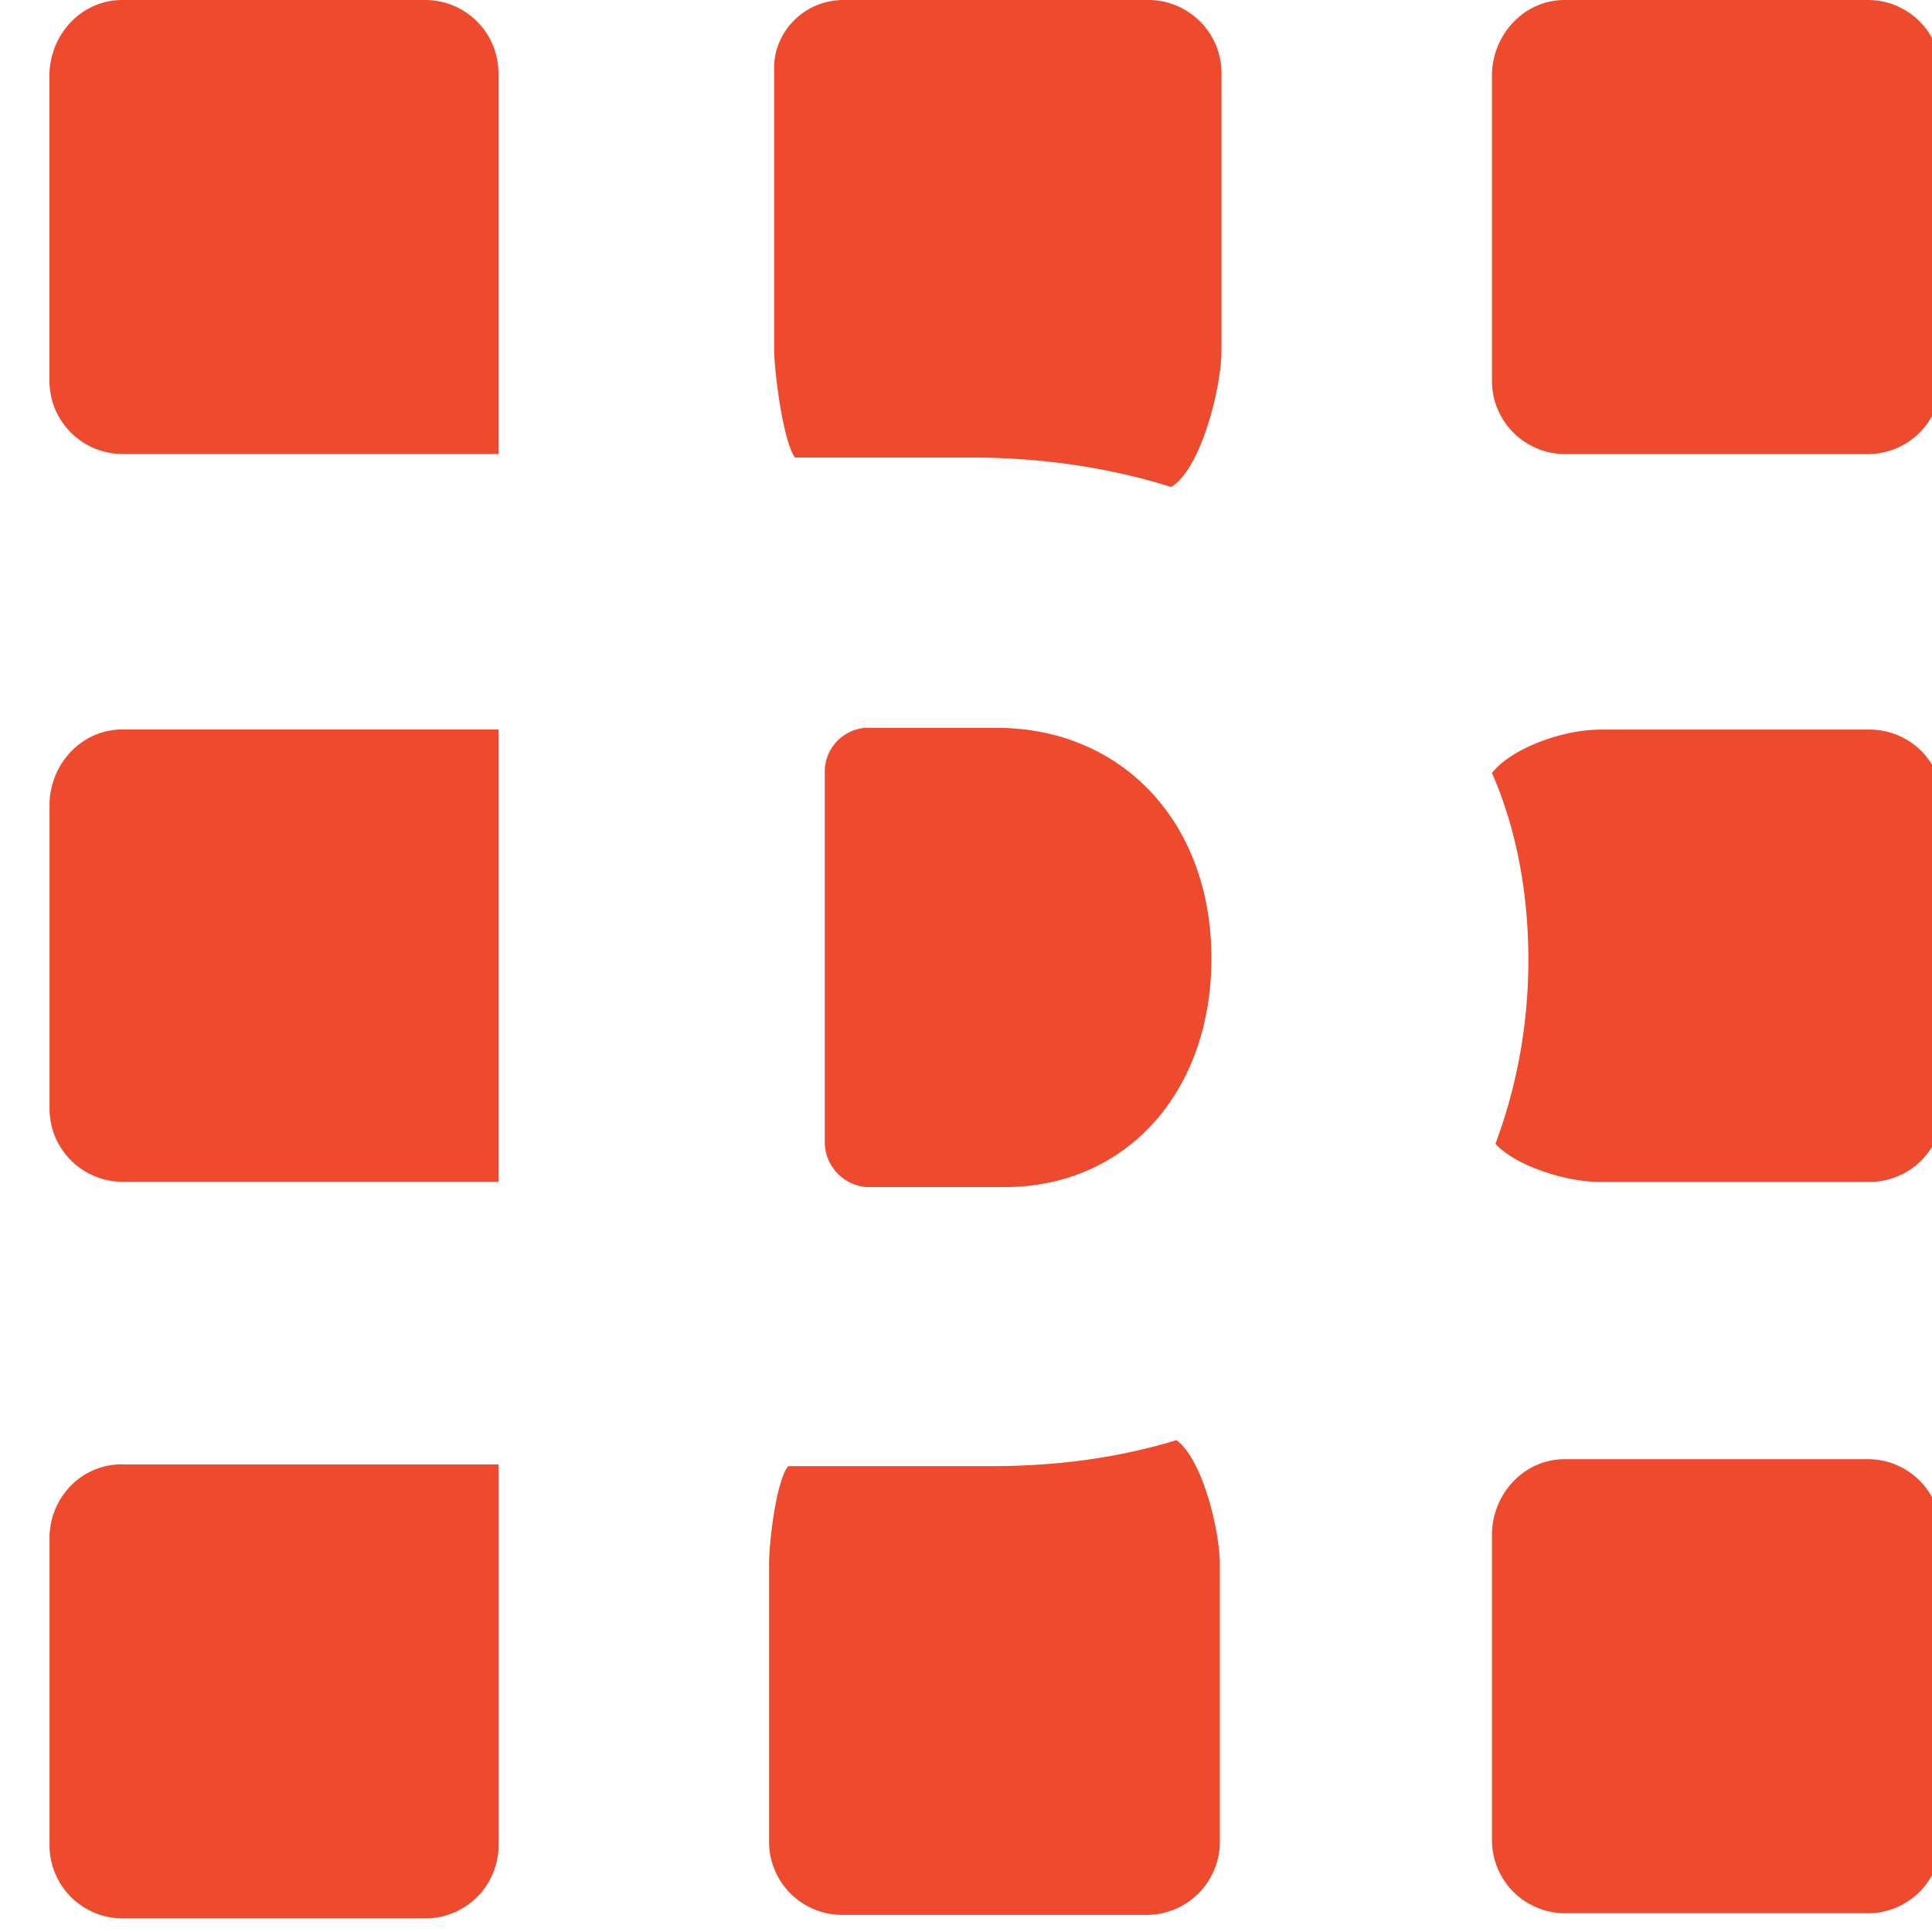
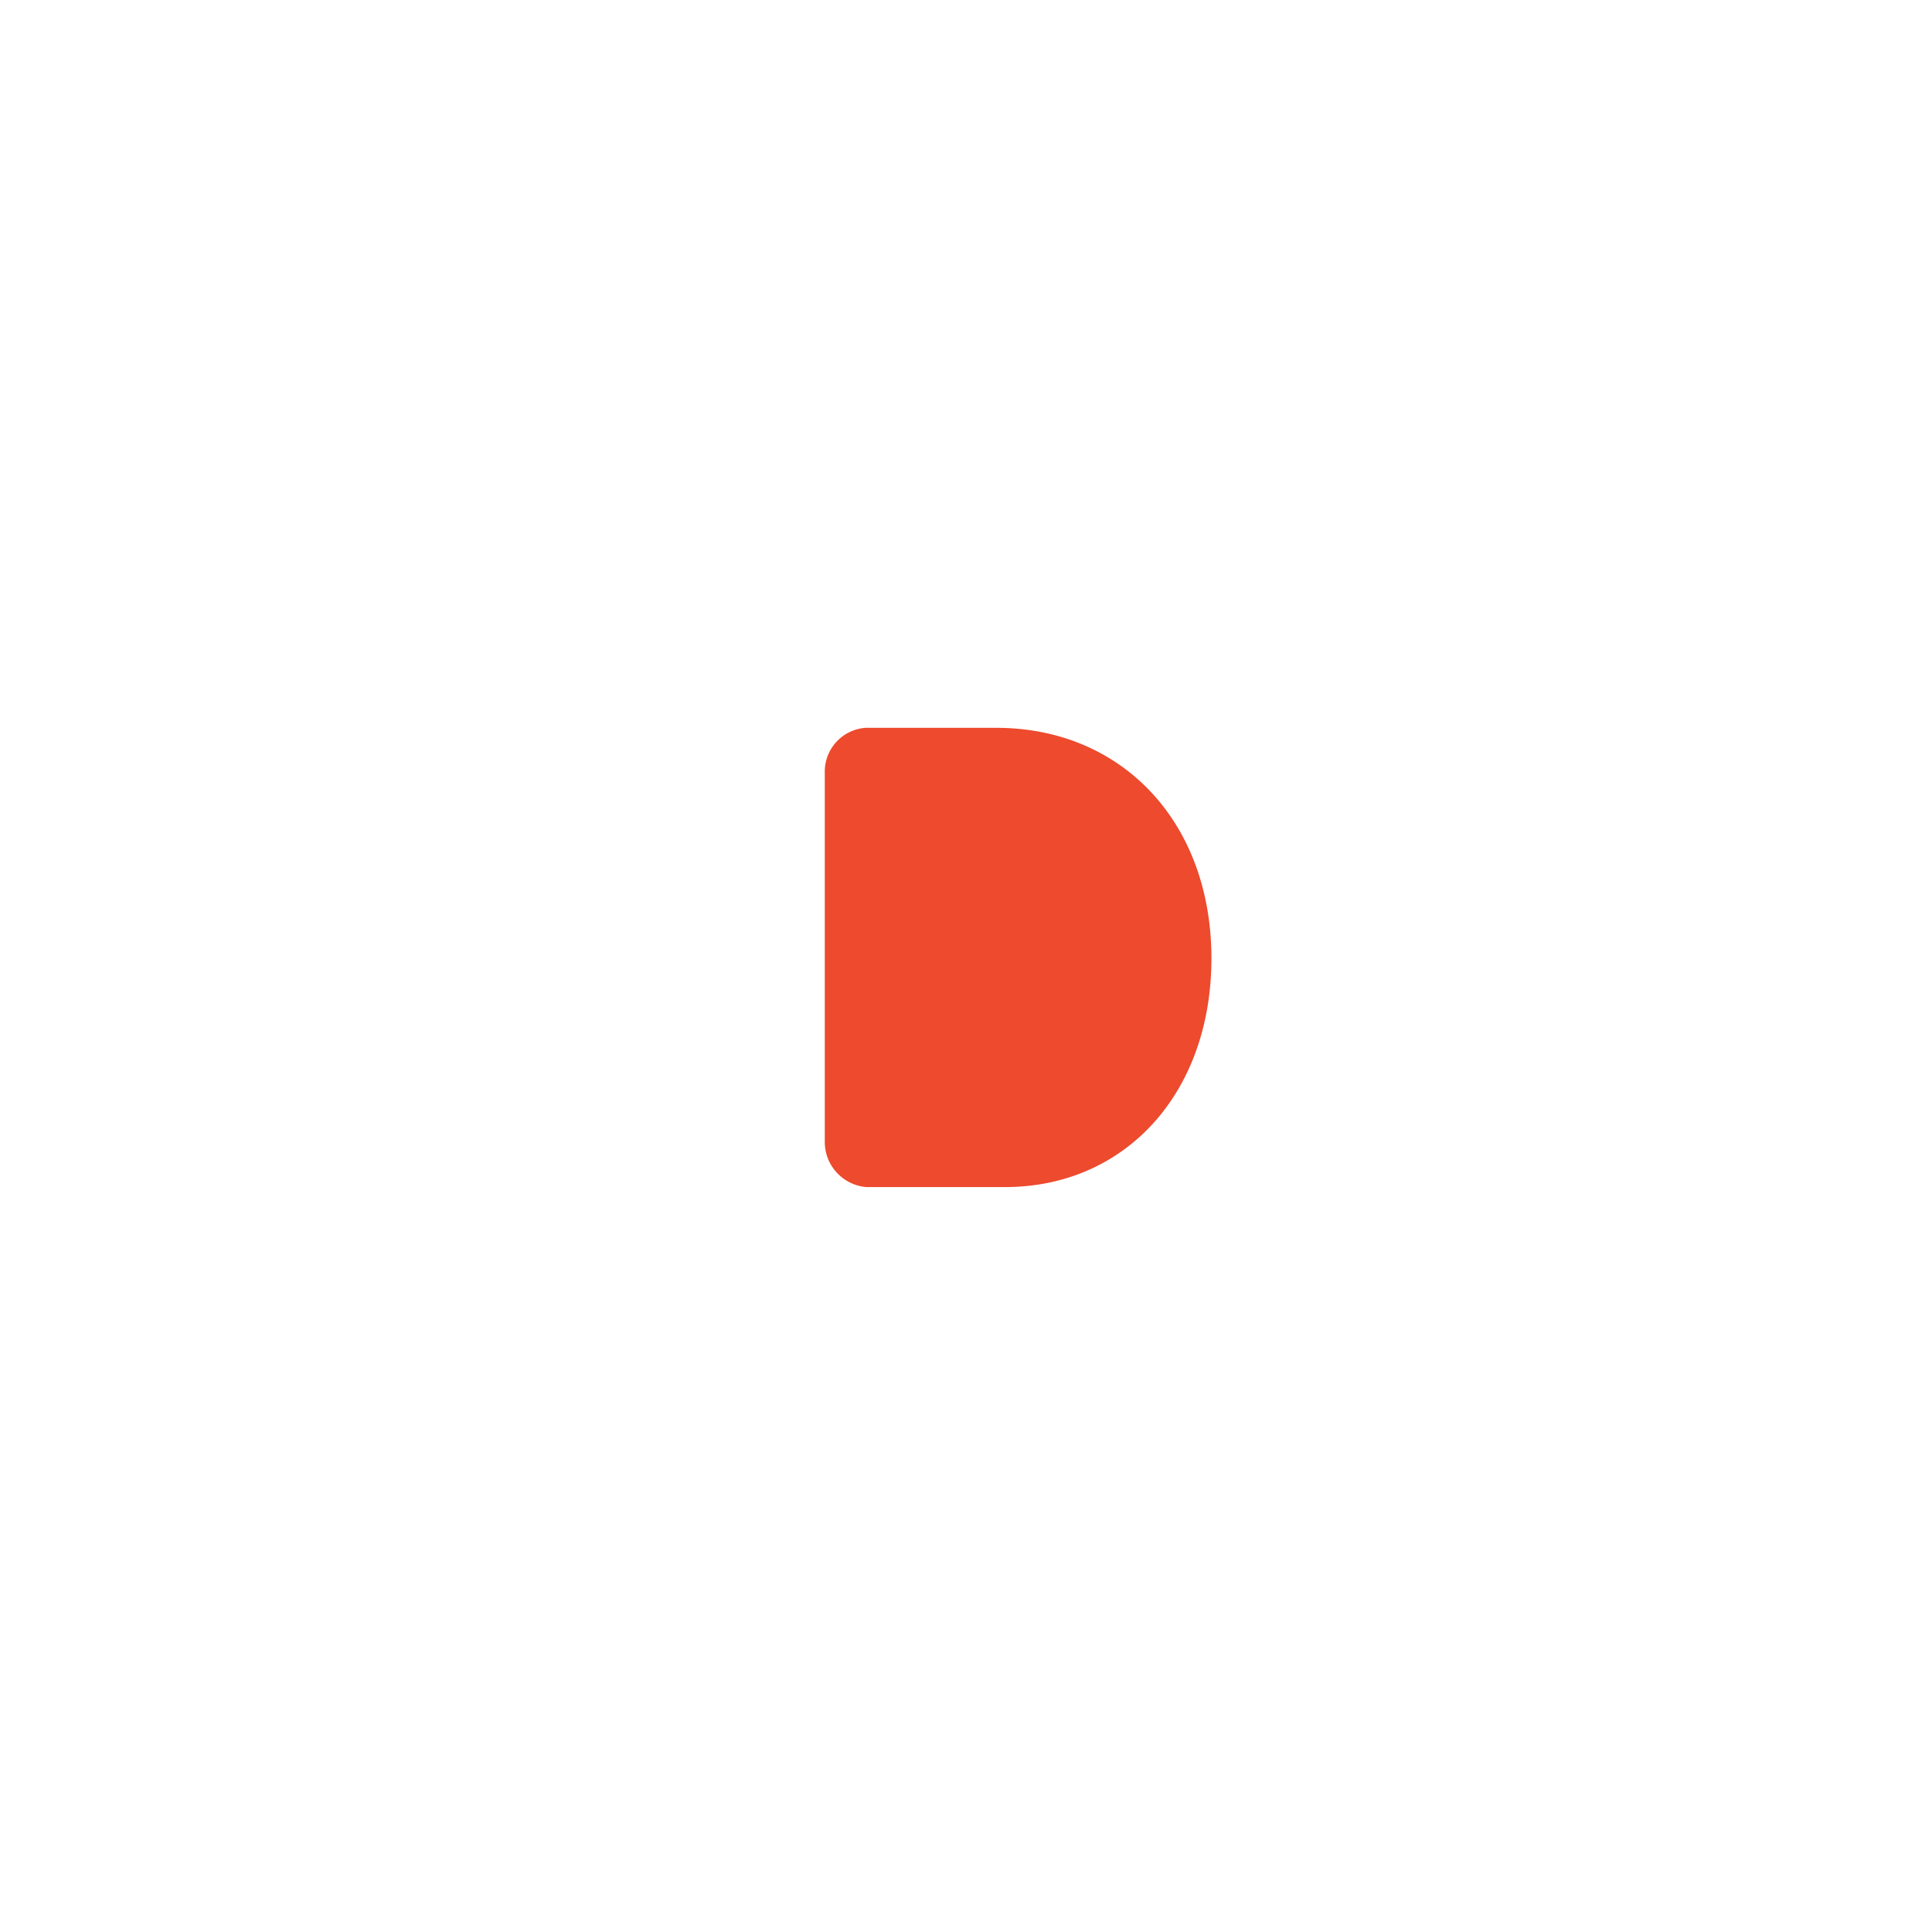
<svg xmlns="http://www.w3.org/2000/svg" viewBox="0 0 33 33" fill="none" fill-rule="evenodd">
  <style>
    @keyframes pulse {
      0% { transform: scale(1) }
      30% { transform: scale(1.2) }
      60% { transform: scale(1) }
      100% { transform: scale(1) }
    }
    #d {
      animation: pulse linear infinite 1.5s;
      transform-origin: 50% 50%;
    }
  </style>
-   <path d="     M27.32 12.462h4.62a1.25 1.25 0 0 1 1.244 1.243v5.24a1.25 1.25 0 0 1-1.244 1.243h-4.62c-.563 0-1.42-.266-1.777-.65.355-.947.563-2.013.563-3.138 0-1.155-.207-2.25-.622-3.197.355-.444 1.244-.74 1.836-.74z     m-.592 12.462h5.183a1.25 1.25 0 0 1 1.244 1.243v5.27a1.25 1.25 0 0 1-1.244 1.243h-5.183a1.25 1.25 0 0 1-1.244-1.243v-5.27c.03-.68.563-1.243 1.244-1.243z     m0-24.924h5.183a1.25 1.25 0 0 1 1.244 1.243v5.27a1.25 1.25 0 0 1-1.244 1.243h-5.183a1.25 1.25 0 0 1-1.244-1.243v-5.27C25.514.562 26.047 0 26.728 0z     M2.09 25.013h6.426v6.512a1.25 1.25 0 0 1-1.244 1.243H2.09a1.25 1.25 0 0 1-1.244-1.243v-5.3c.03-.68.563-1.214 1.244-1.214z     m18.006-.414c.444.326.74 1.54.74 2.13v4.736a1.25 1.25 0 0 1-1.244 1.243H14.38a1.25 1.25 0 0 1-1.244-1.243V26.73c0-.385.118-1.42.326-1.687h3.465c1.155 0 2.192-.148 3.17-.444z     M14.408 0h5.212a1.25 1.25 0 0 1 1.244 1.243V5.98c0 .65-.355 2.042-.86 2.338-1.037-.326-2.192-.503-3.406-.503h-3.02c-.207-.296-.355-1.48-.355-1.865V1.214C13.194.562 13.727 0 14.408 0z     m-12.32 12.46h6.426v7.726H2.09a1.25 1.25 0 0 1-1.244-1.243v-5.24c.03-.68.563-1.243 1.244-1.243z     M2.09 0H7.27a1.25 1.25 0 0 1 1.244 1.243v6.512H2.09A1.25 1.25 0 0 1 .845 6.512v-5.27C.874.562 1.407 0 2.09 0z" fill="#ed4a2e" />
  <path id="d" d="     m14.8 12.432h2.22c2.132 0 3.672 1.6 3.672 3.937 0 2.31-1.48 3.907-3.524 3.907h-2.37c-.385-.03-.71-.355-.71-.77v-6.305a.75.75 0 0 1 .711-.77z     " fill="#ed4a2e" />
</svg>